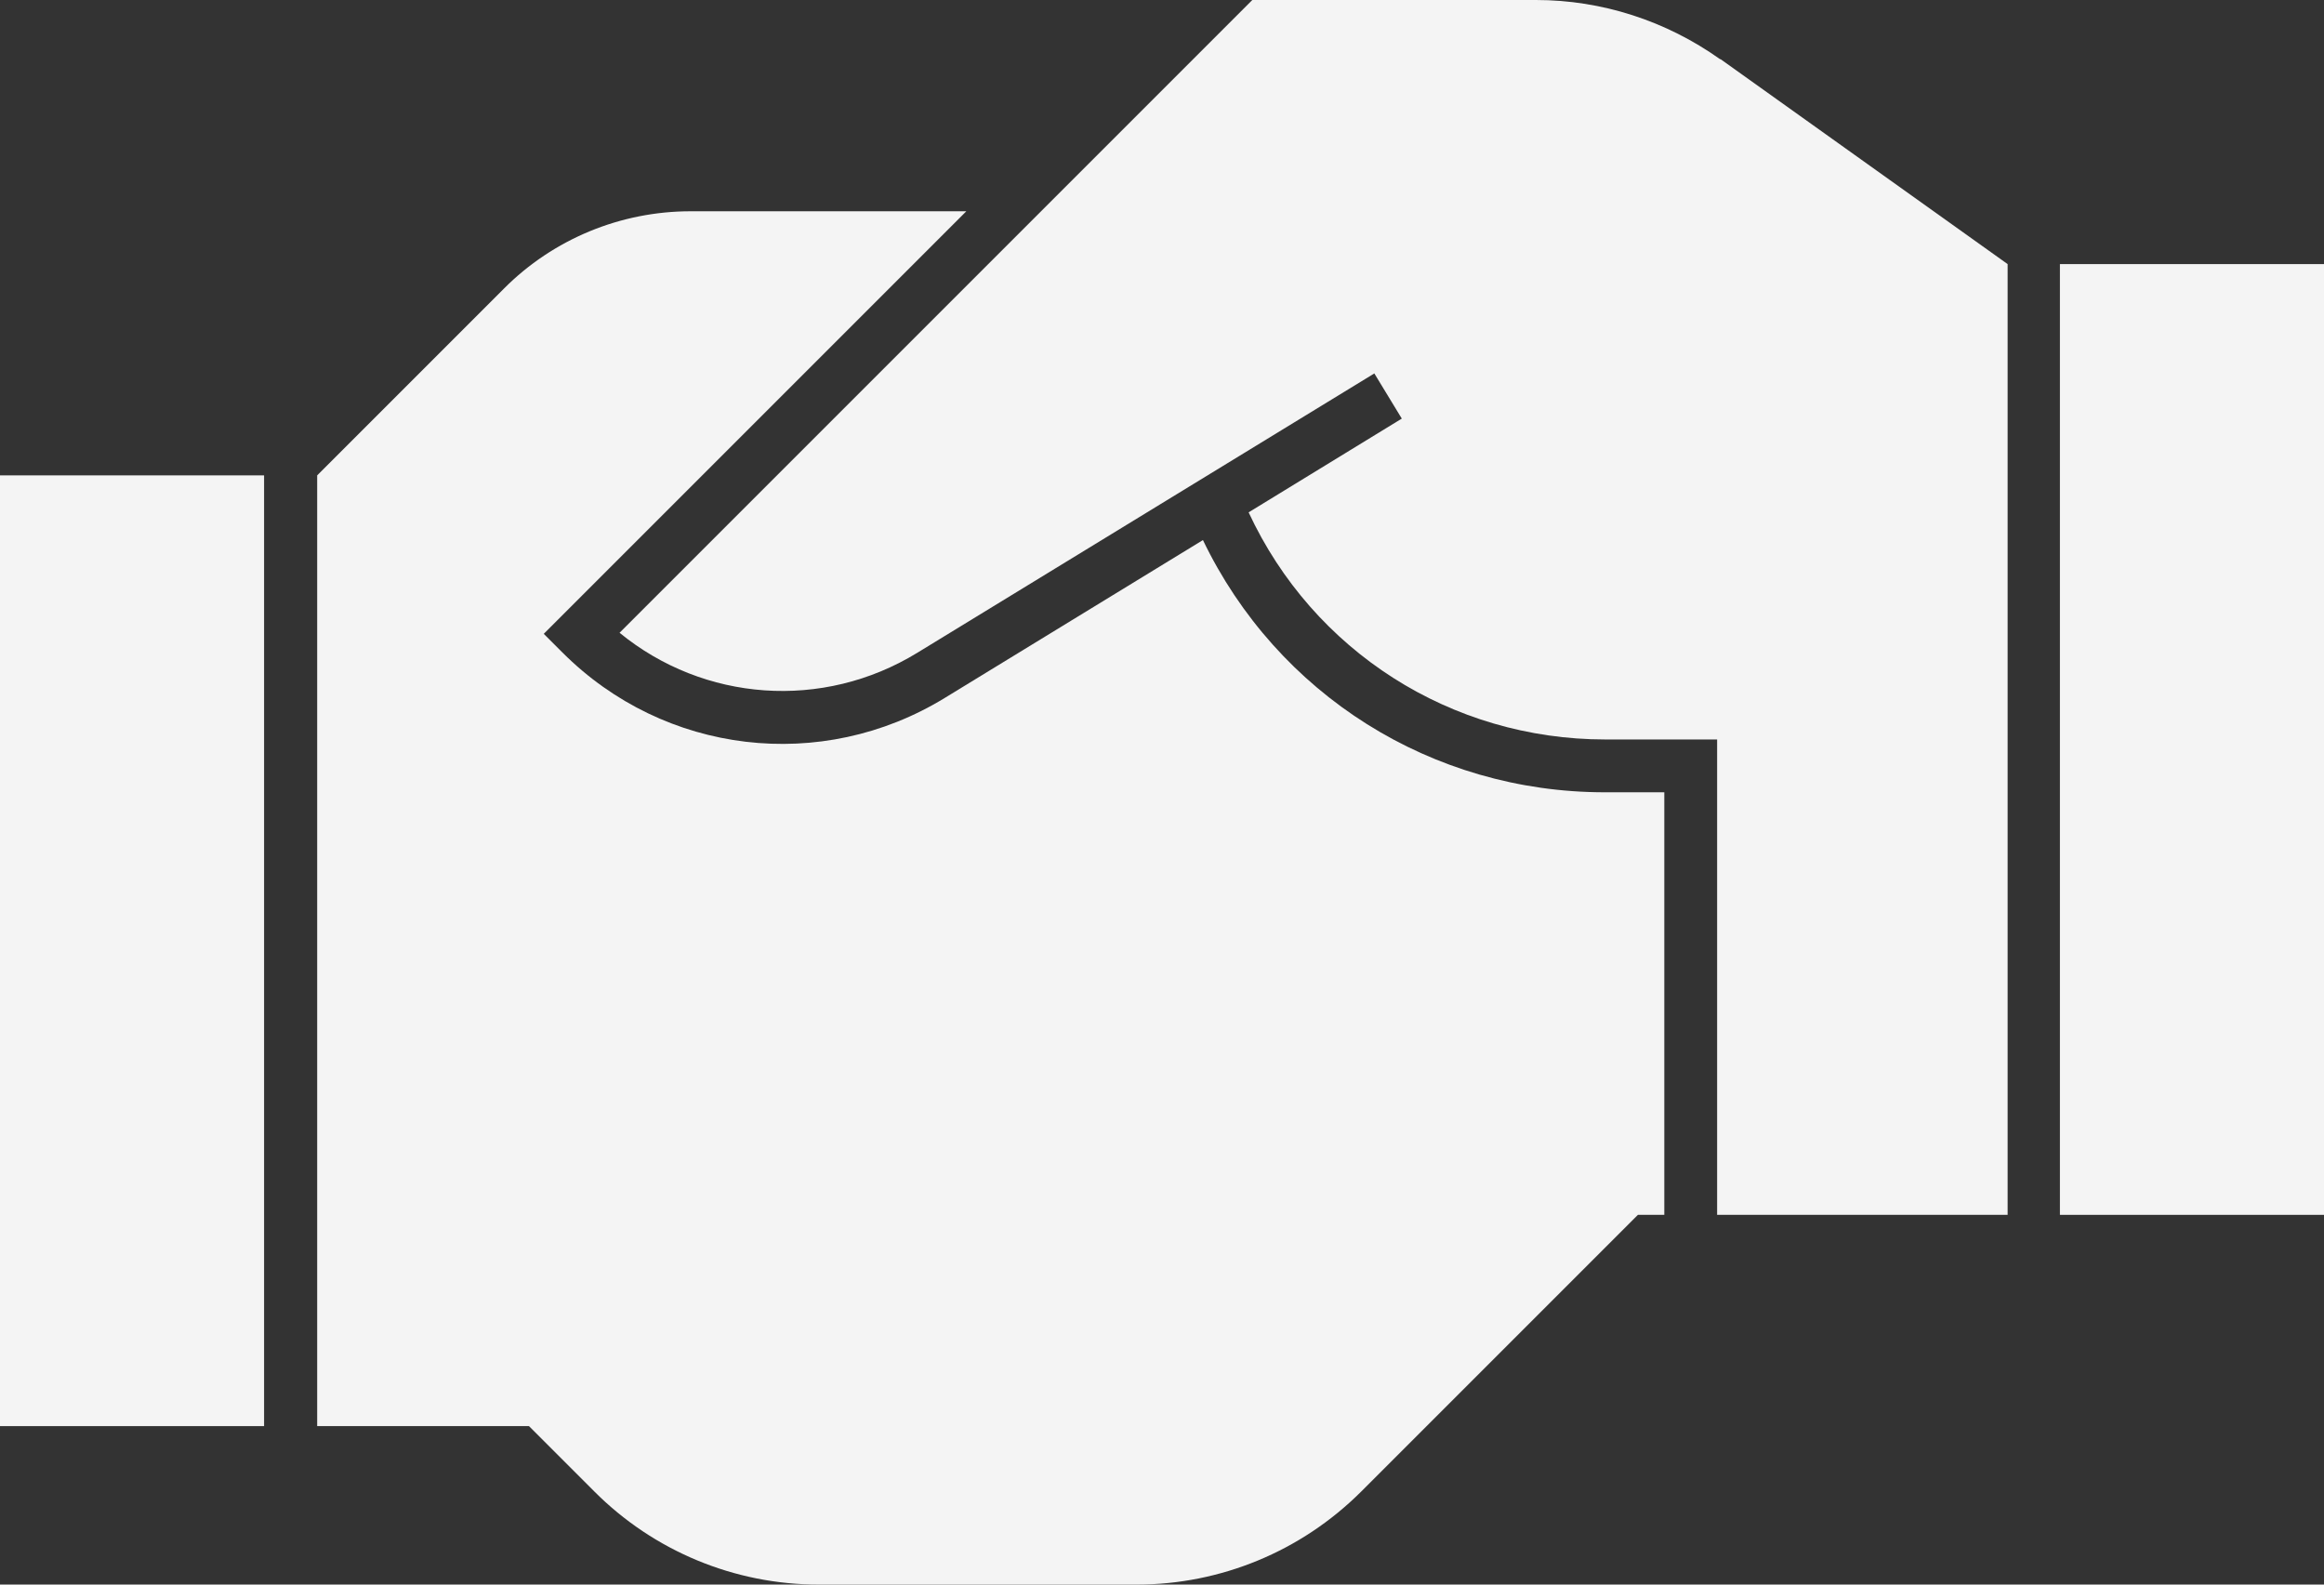
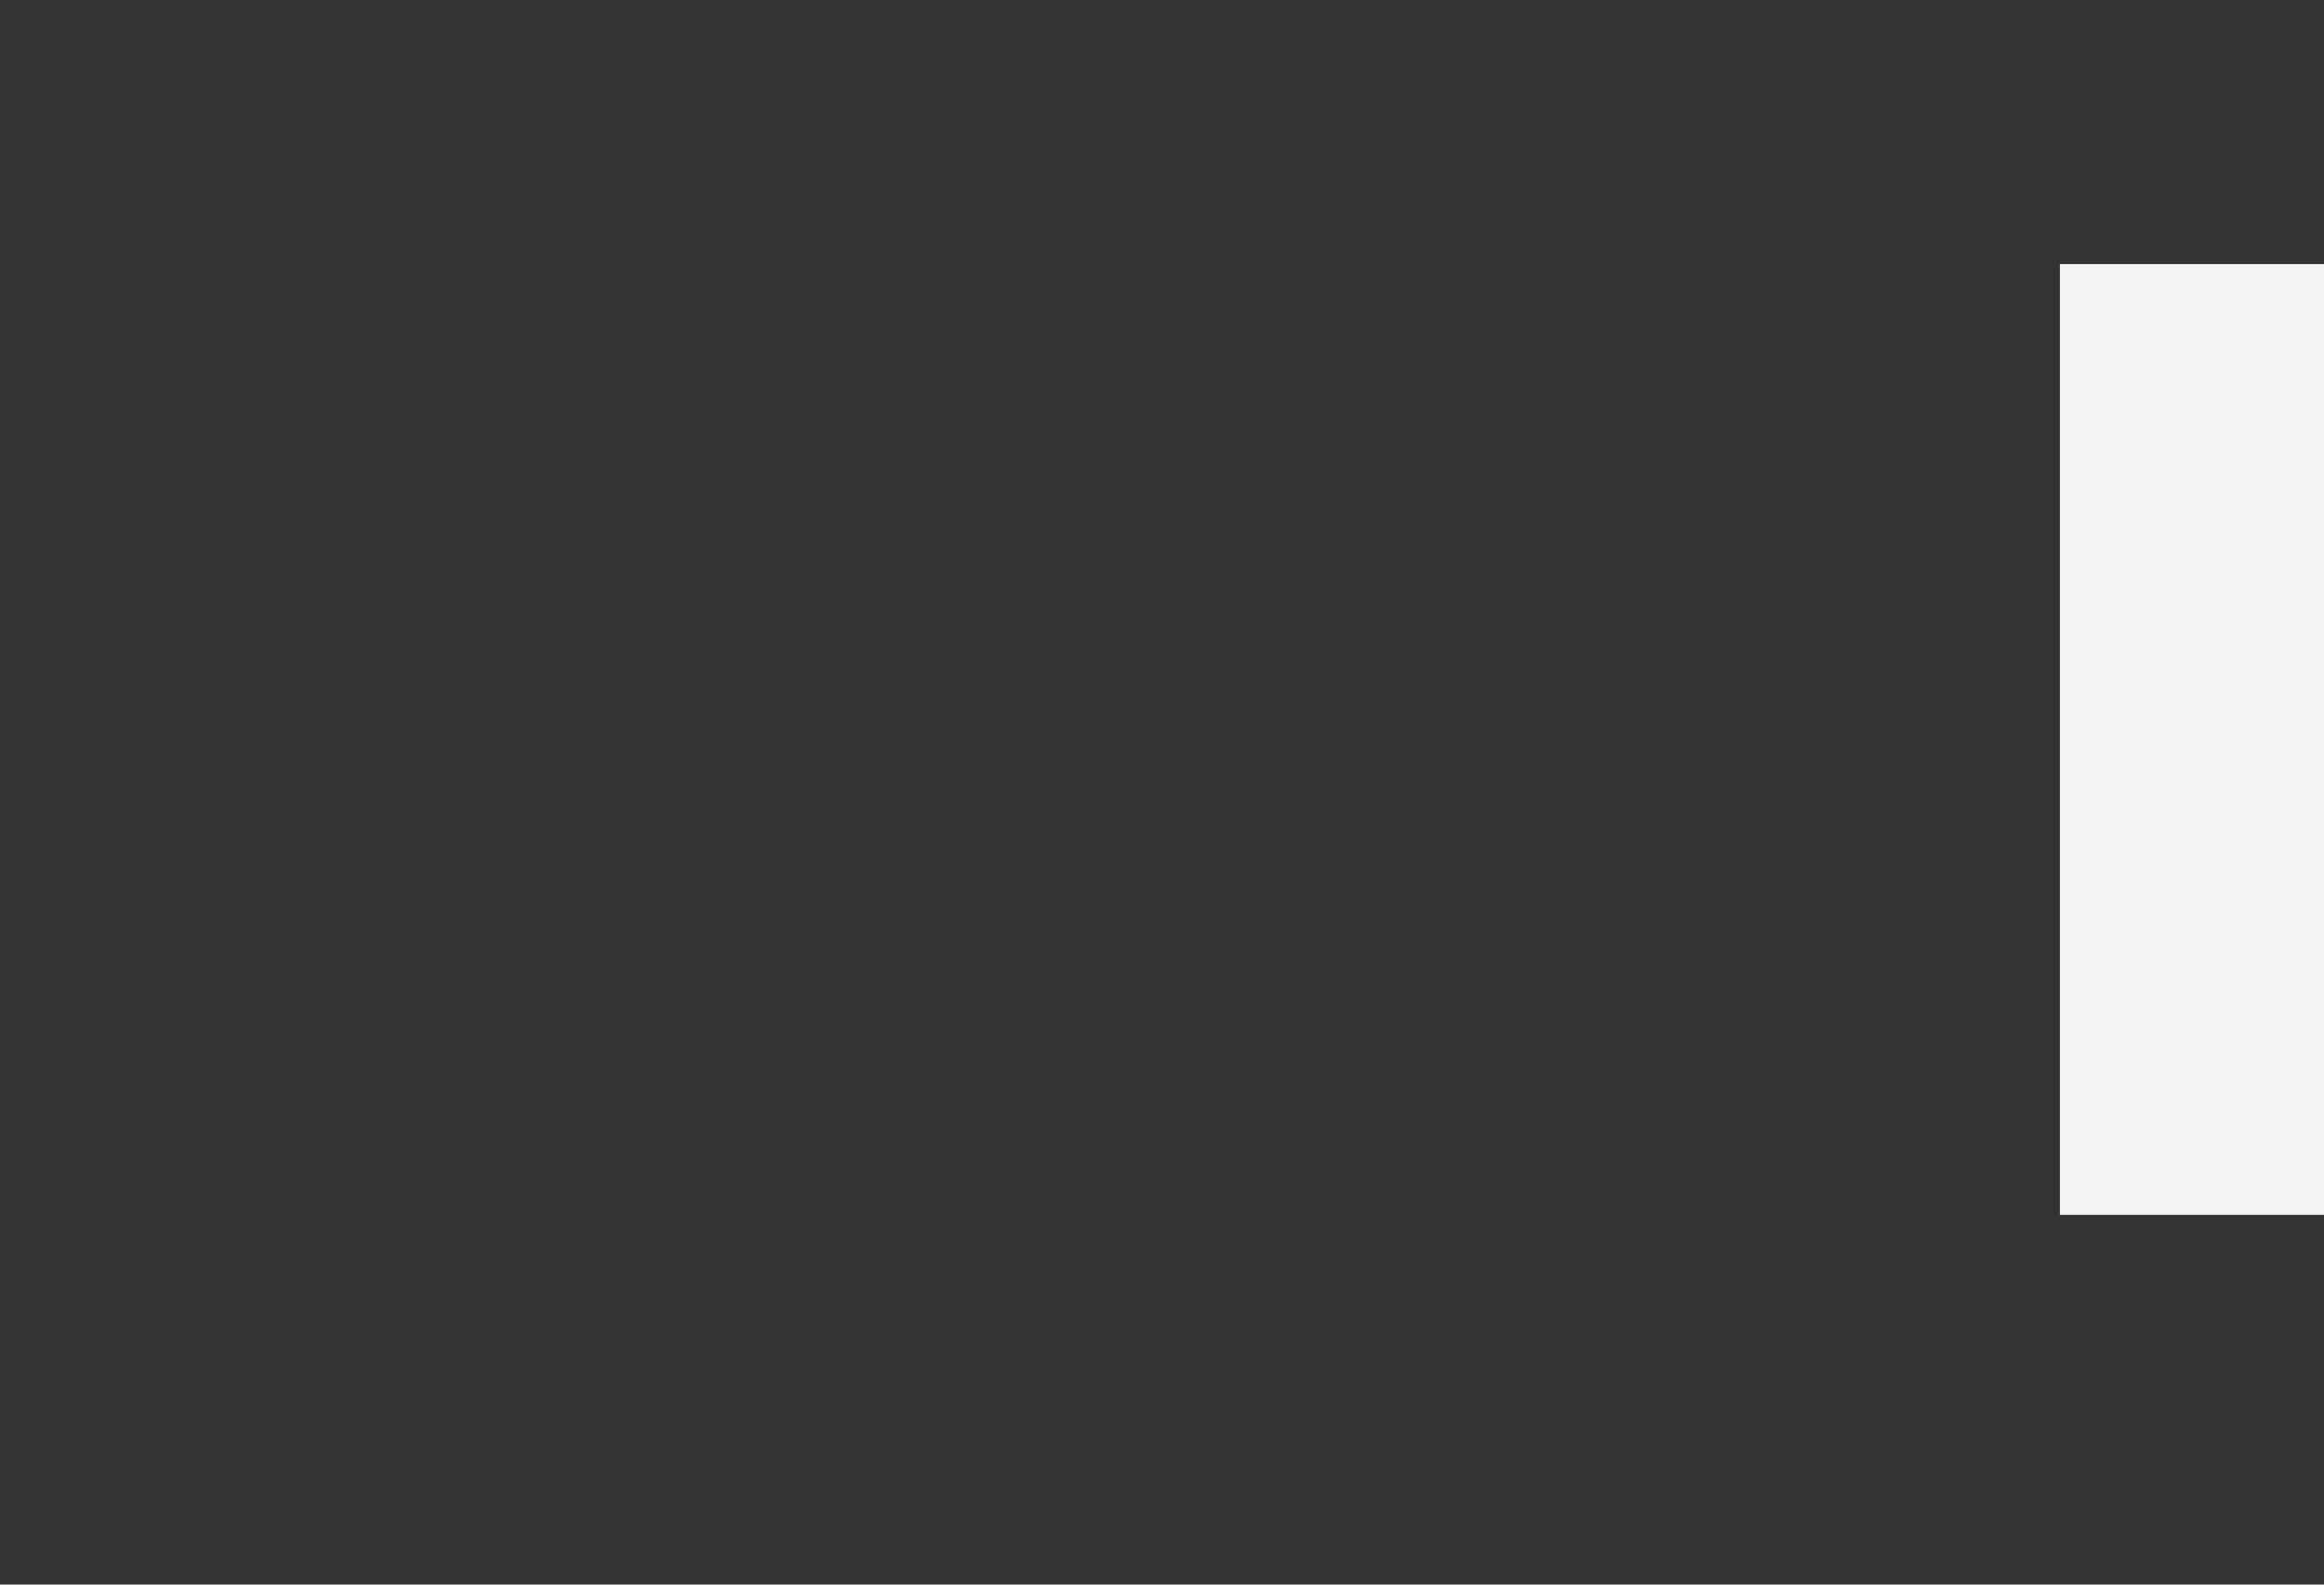
<svg xmlns="http://www.w3.org/2000/svg" id="Layer_2" viewBox="0 0 88 60">
  <rect x="0" y="0" width="88" height="60" fill="#333333" stroke="none" />
  <defs>
    <style>.cls-1{fill:#f4f4f4;}</style>
  </defs>
-   <rect class="cls-1" y="18" width="10" height="36" />
-   <path class="cls-1" d="m60.77,30c-6.56,0-12.41-3.71-15.22-9.55l-9.78,5.98c-4.66,2.85-10.61,2.14-14.47-1.72l-.71-.71,16-16h-10.44c-2.65,0-5.2,1.05-7.07,2.93l-7.07,7.07v36h8.02l2.47,2.47c2.25,2.26,5.31,3.53,8.5,3.53h12.04c3.18,0,6.23-1.26,8.49-3.51l10.49-10.49h1v-16h-2.23Z" />
  <rect class="cls-1" x="78" y="10" width="10" height="36" />
-   <path class="cls-1" d="m65.13,2.24c-2.04-1.45-4.47-2.24-6.97-2.24h-10.74l-23.96,23.96c3.19,2.61,7.69,2.95,11.27.76l17.31-10.58,1.04,1.71-5.8,3.55c2.44,5.25,7.66,8.6,13.51,8.6h4.23v18h11V10l-10.87-7.76Z" />
</svg>